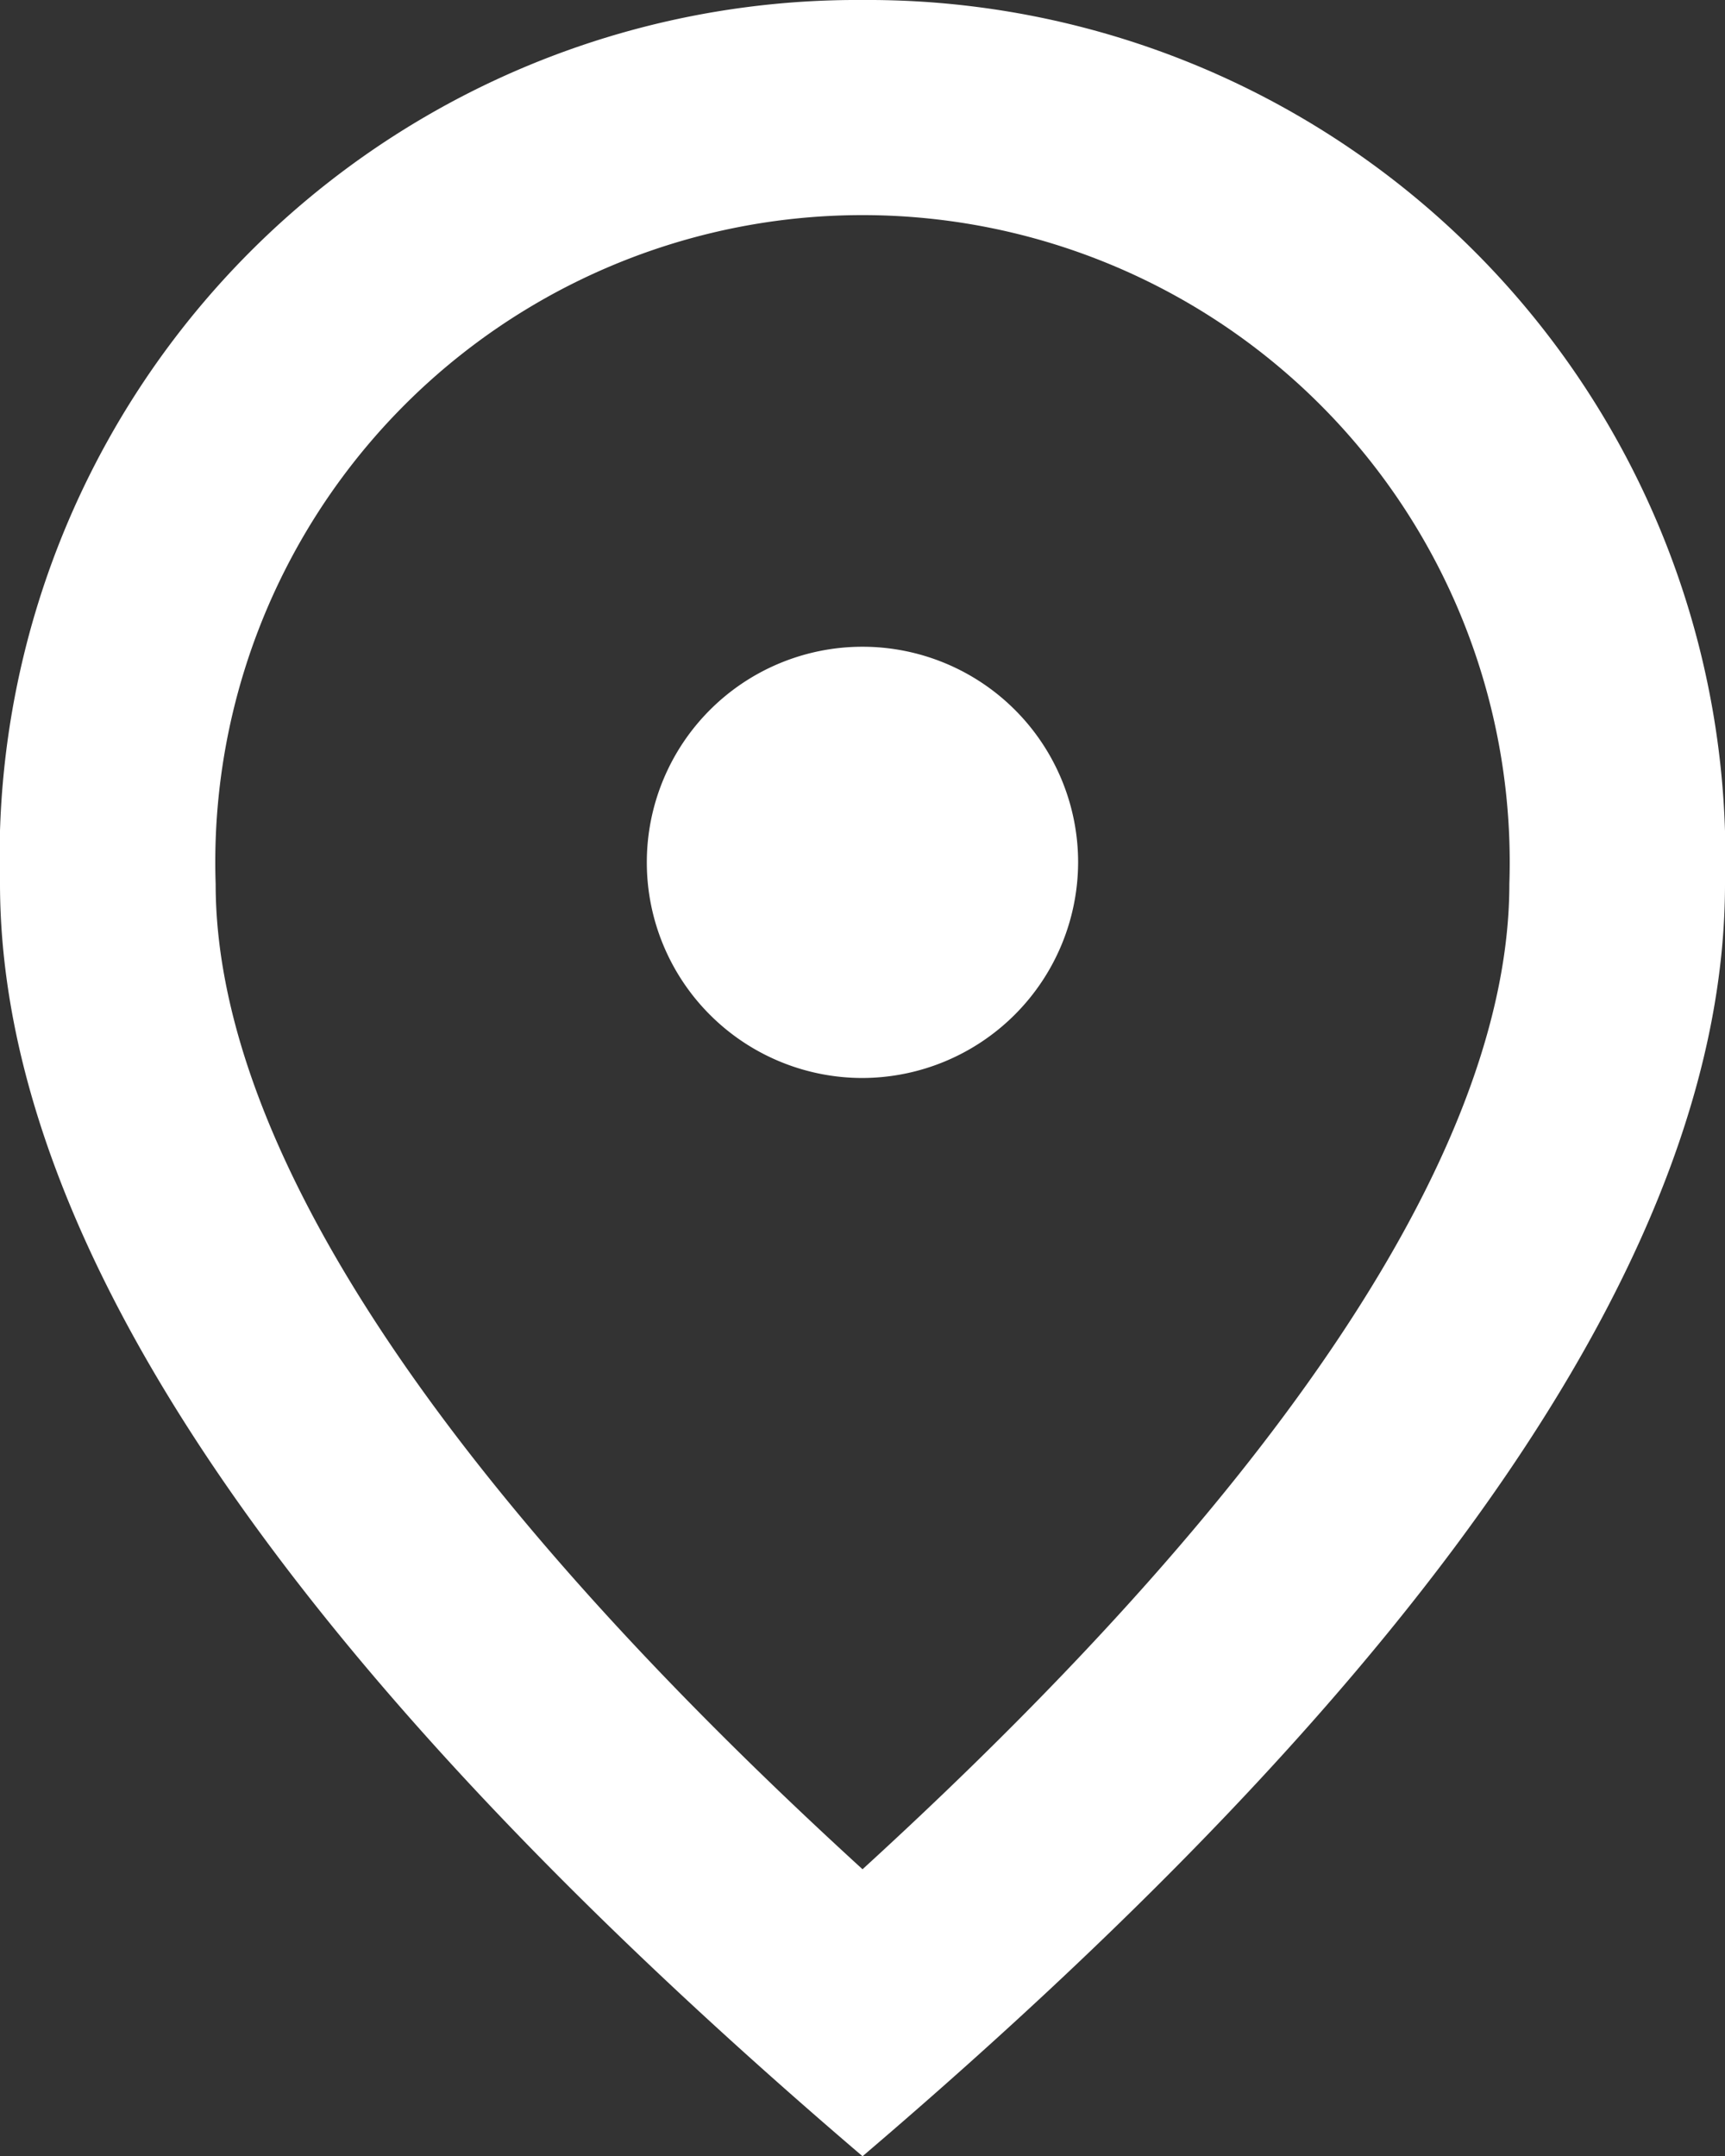
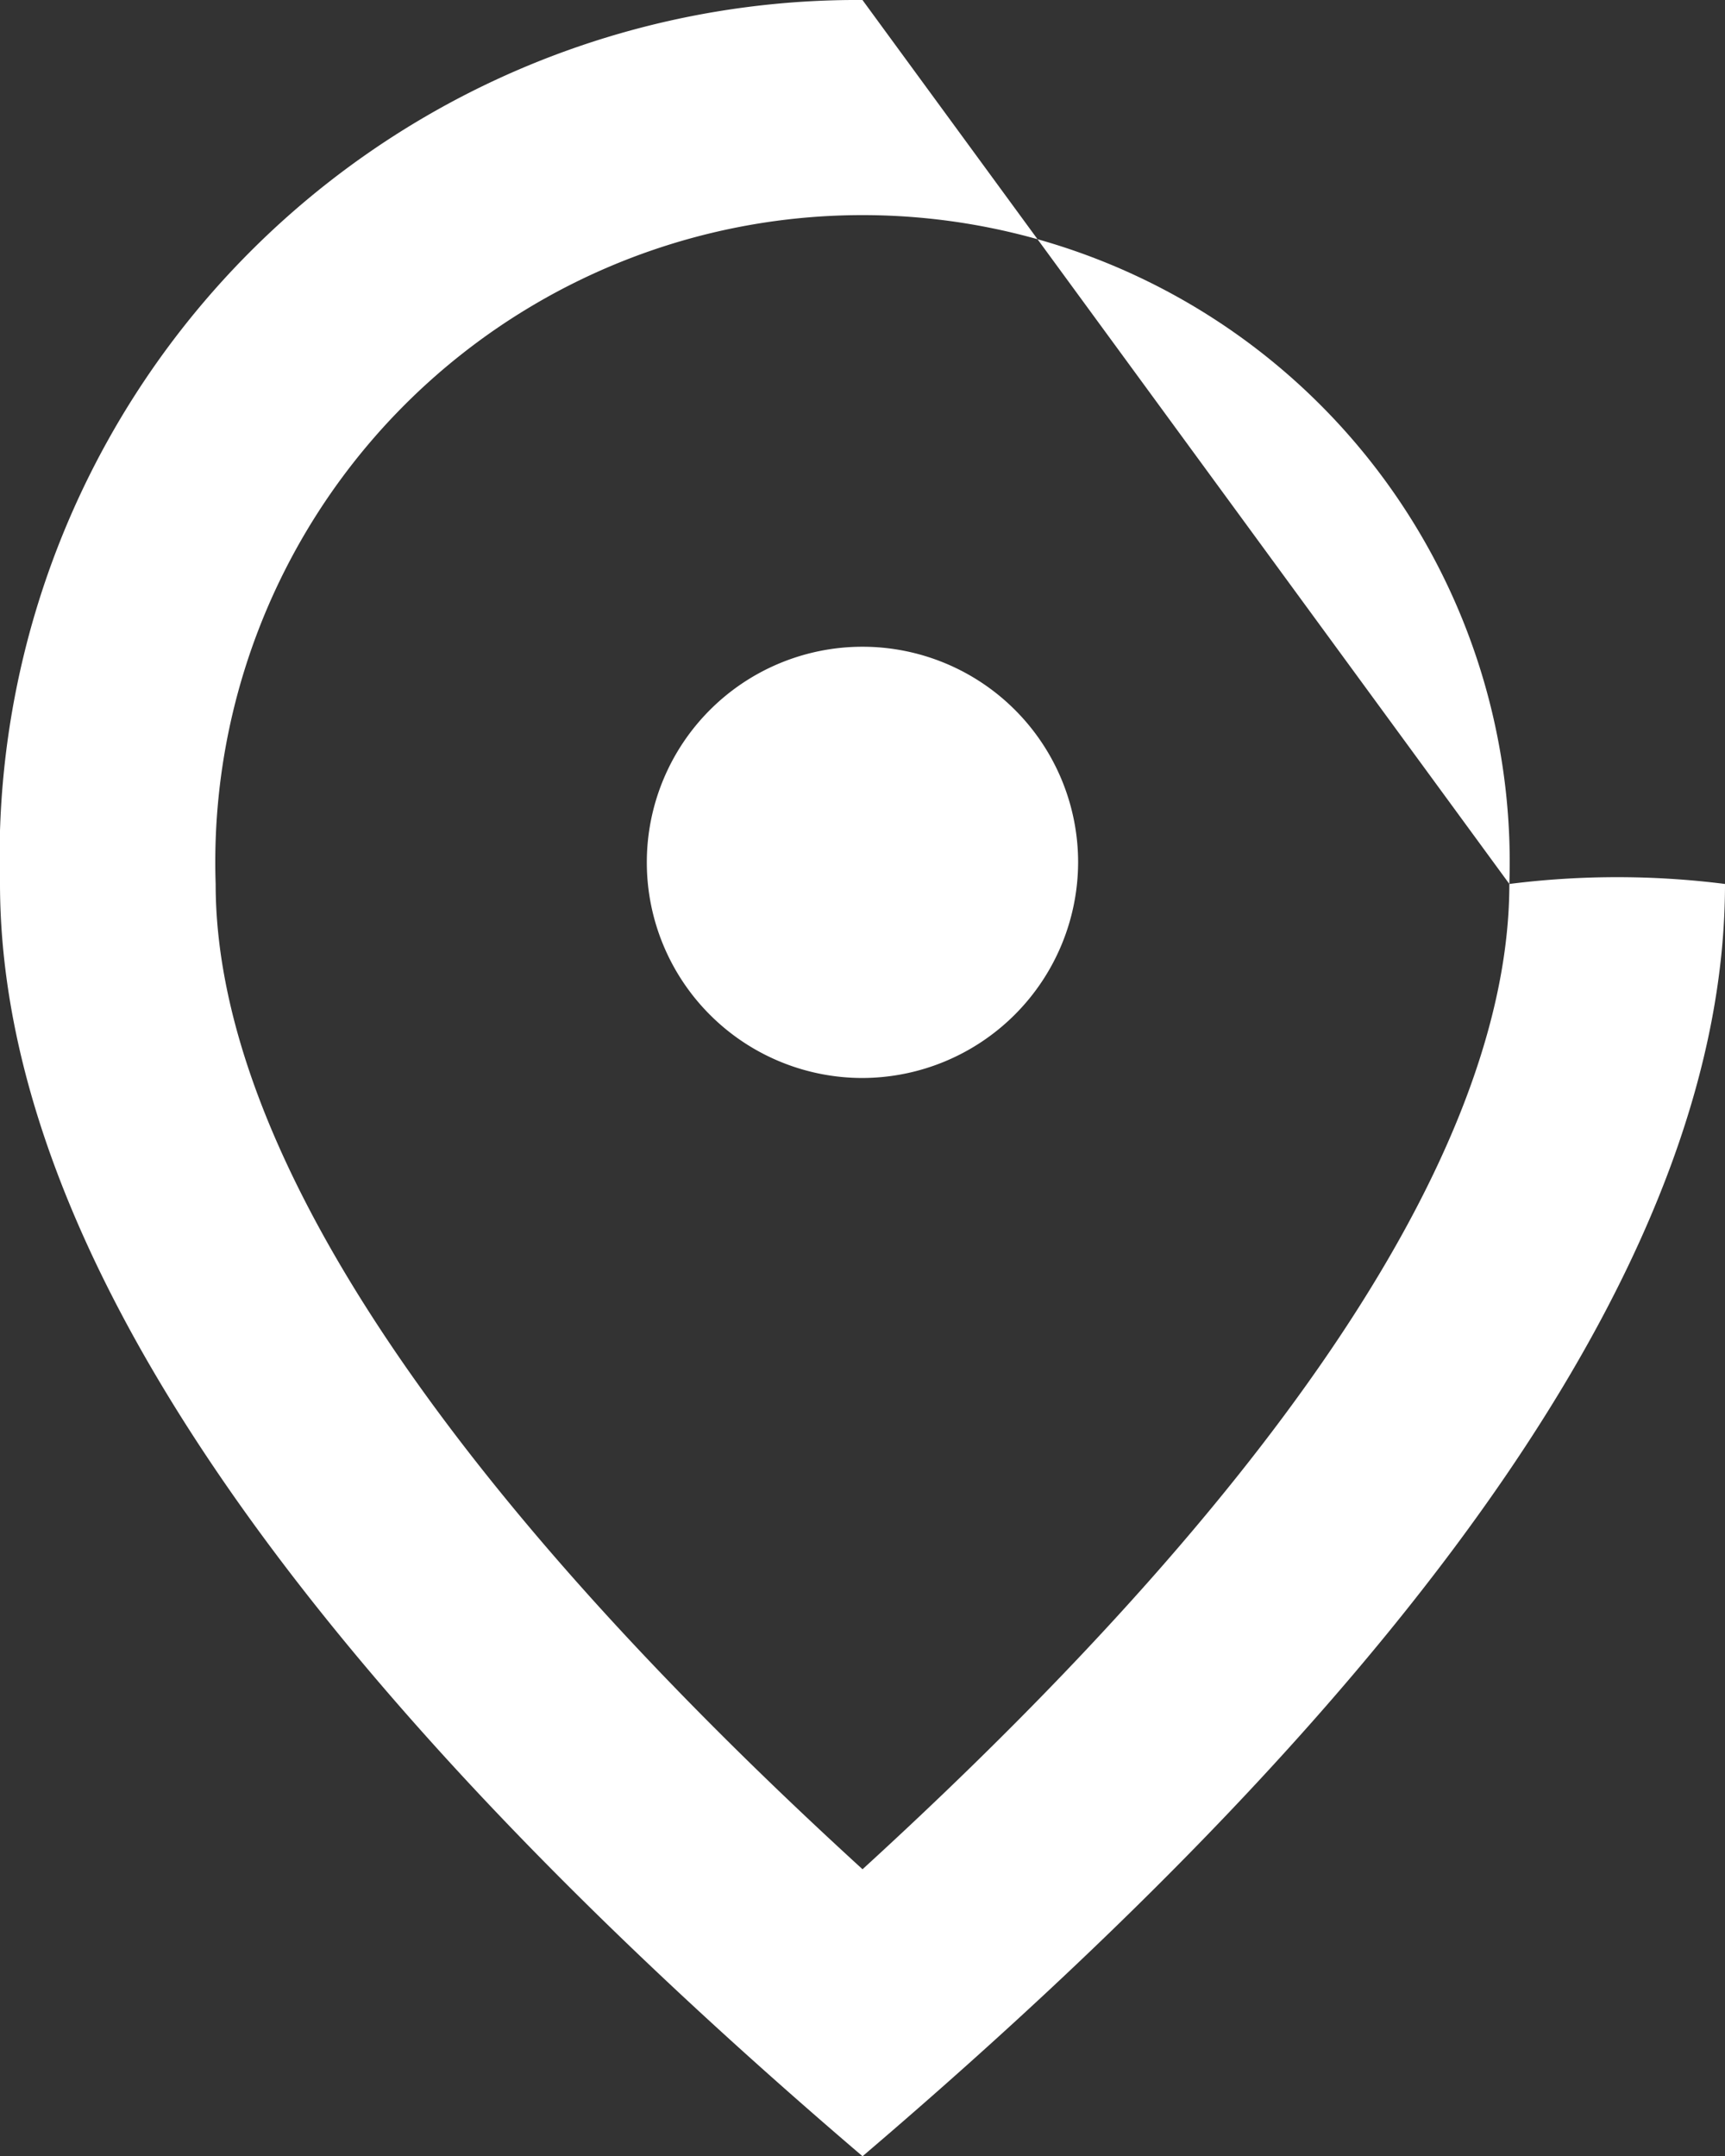
<svg xmlns="http://www.w3.org/2000/svg" width="26.029" height="32.536" viewBox="0 0 26.029 32.536">
  <rect x="0" y="0" width="26.029" height="32.536" fill="#333333" stroke="none" />
-   <path id="Trazado_120" data-name="Trazado 120" d="M17.014,18.268a3.254,3.254,0,1,1,3.254-3.254A3.263,3.263,0,0,1,17.014,18.268Zm9.761-2.928a9.766,9.766,0,1,0-19.521,0c0,3.807,3.172,8.85,9.761,14.869C23.6,24.189,26.775,19.146,26.775,15.34ZM17.014,2A12.94,12.94,0,0,1,30.029,15.34q0,8.1-13.014,19.2Q4.008,23.433,4,15.34A12.94,12.94,0,0,1,17.014,2Z" transform="translate(-4 -2)" fill="#fff" />
+   <path id="Trazado_120" data-name="Trazado 120" d="M17.014,18.268a3.254,3.254,0,1,1,3.254-3.254A3.263,3.263,0,0,1,17.014,18.268Zm9.761-2.928a9.766,9.766,0,1,0-19.521,0c0,3.807,3.172,8.85,9.761,14.869C23.6,24.189,26.775,19.146,26.775,15.34ZA12.94,12.94,0,0,1,30.029,15.34q0,8.1-13.014,19.2Q4.008,23.433,4,15.34A12.94,12.94,0,0,1,17.014,2Z" transform="translate(-4 -2)" fill="#fff" />
</svg>